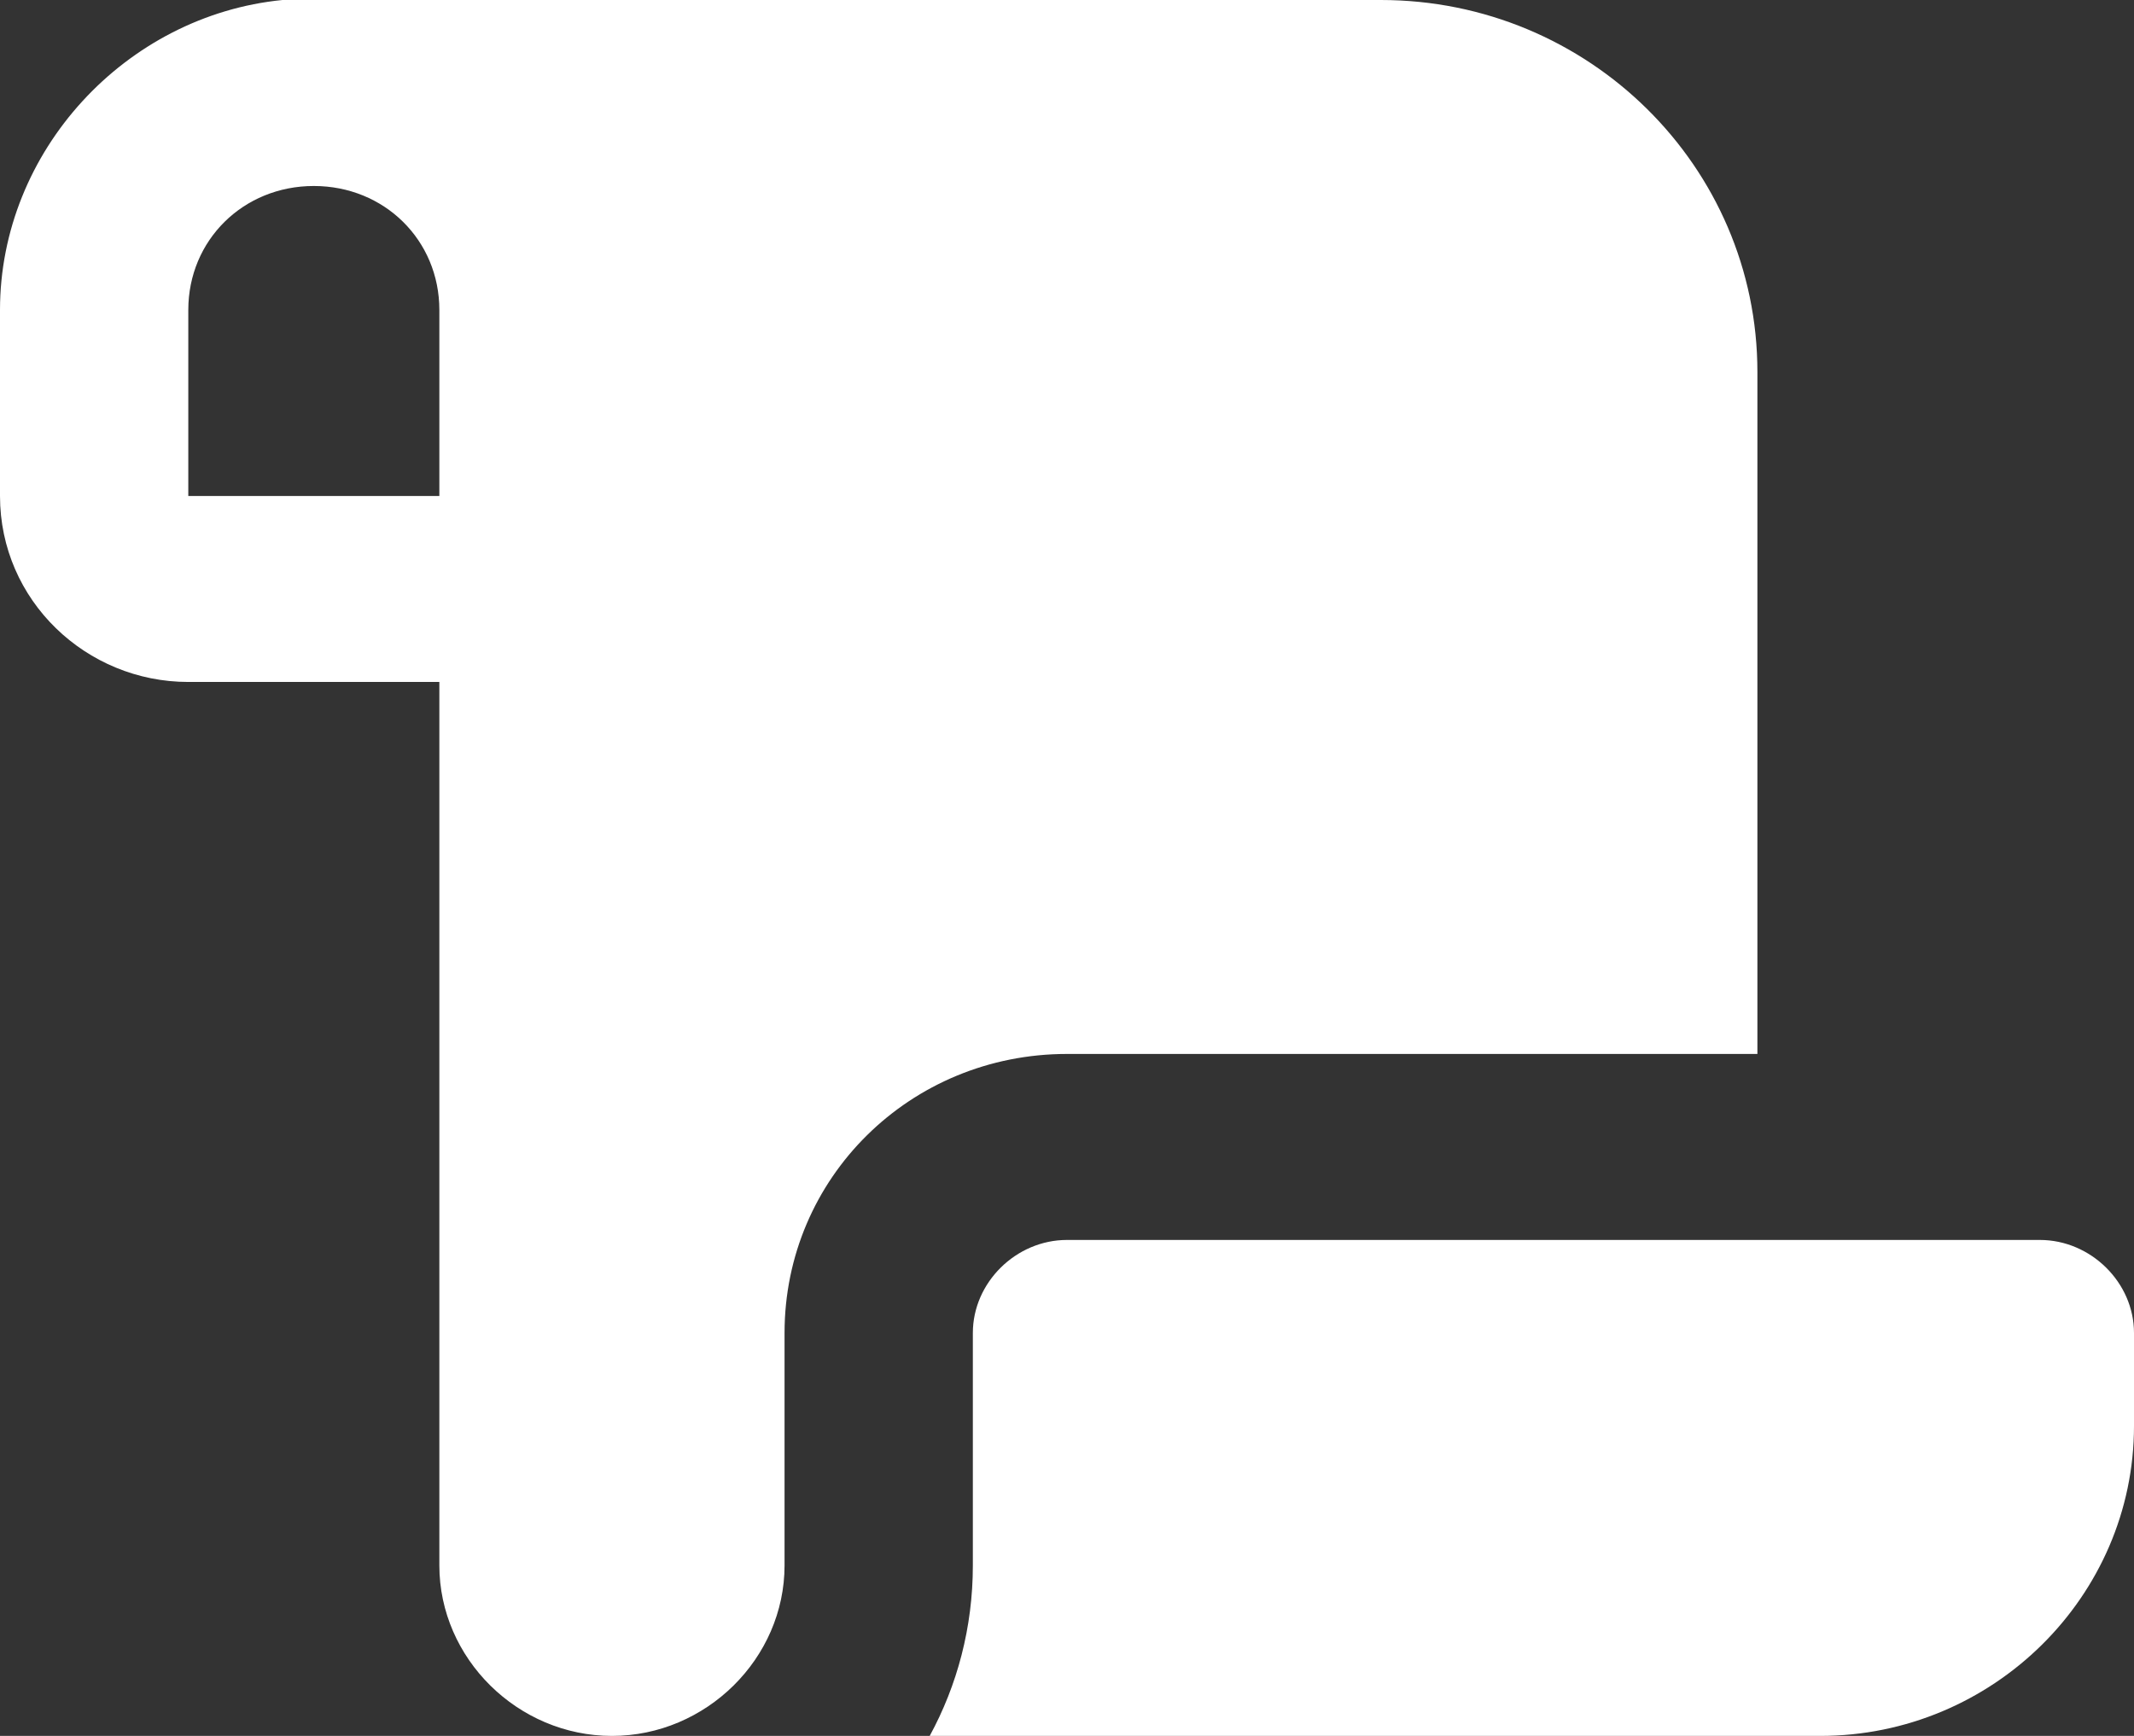
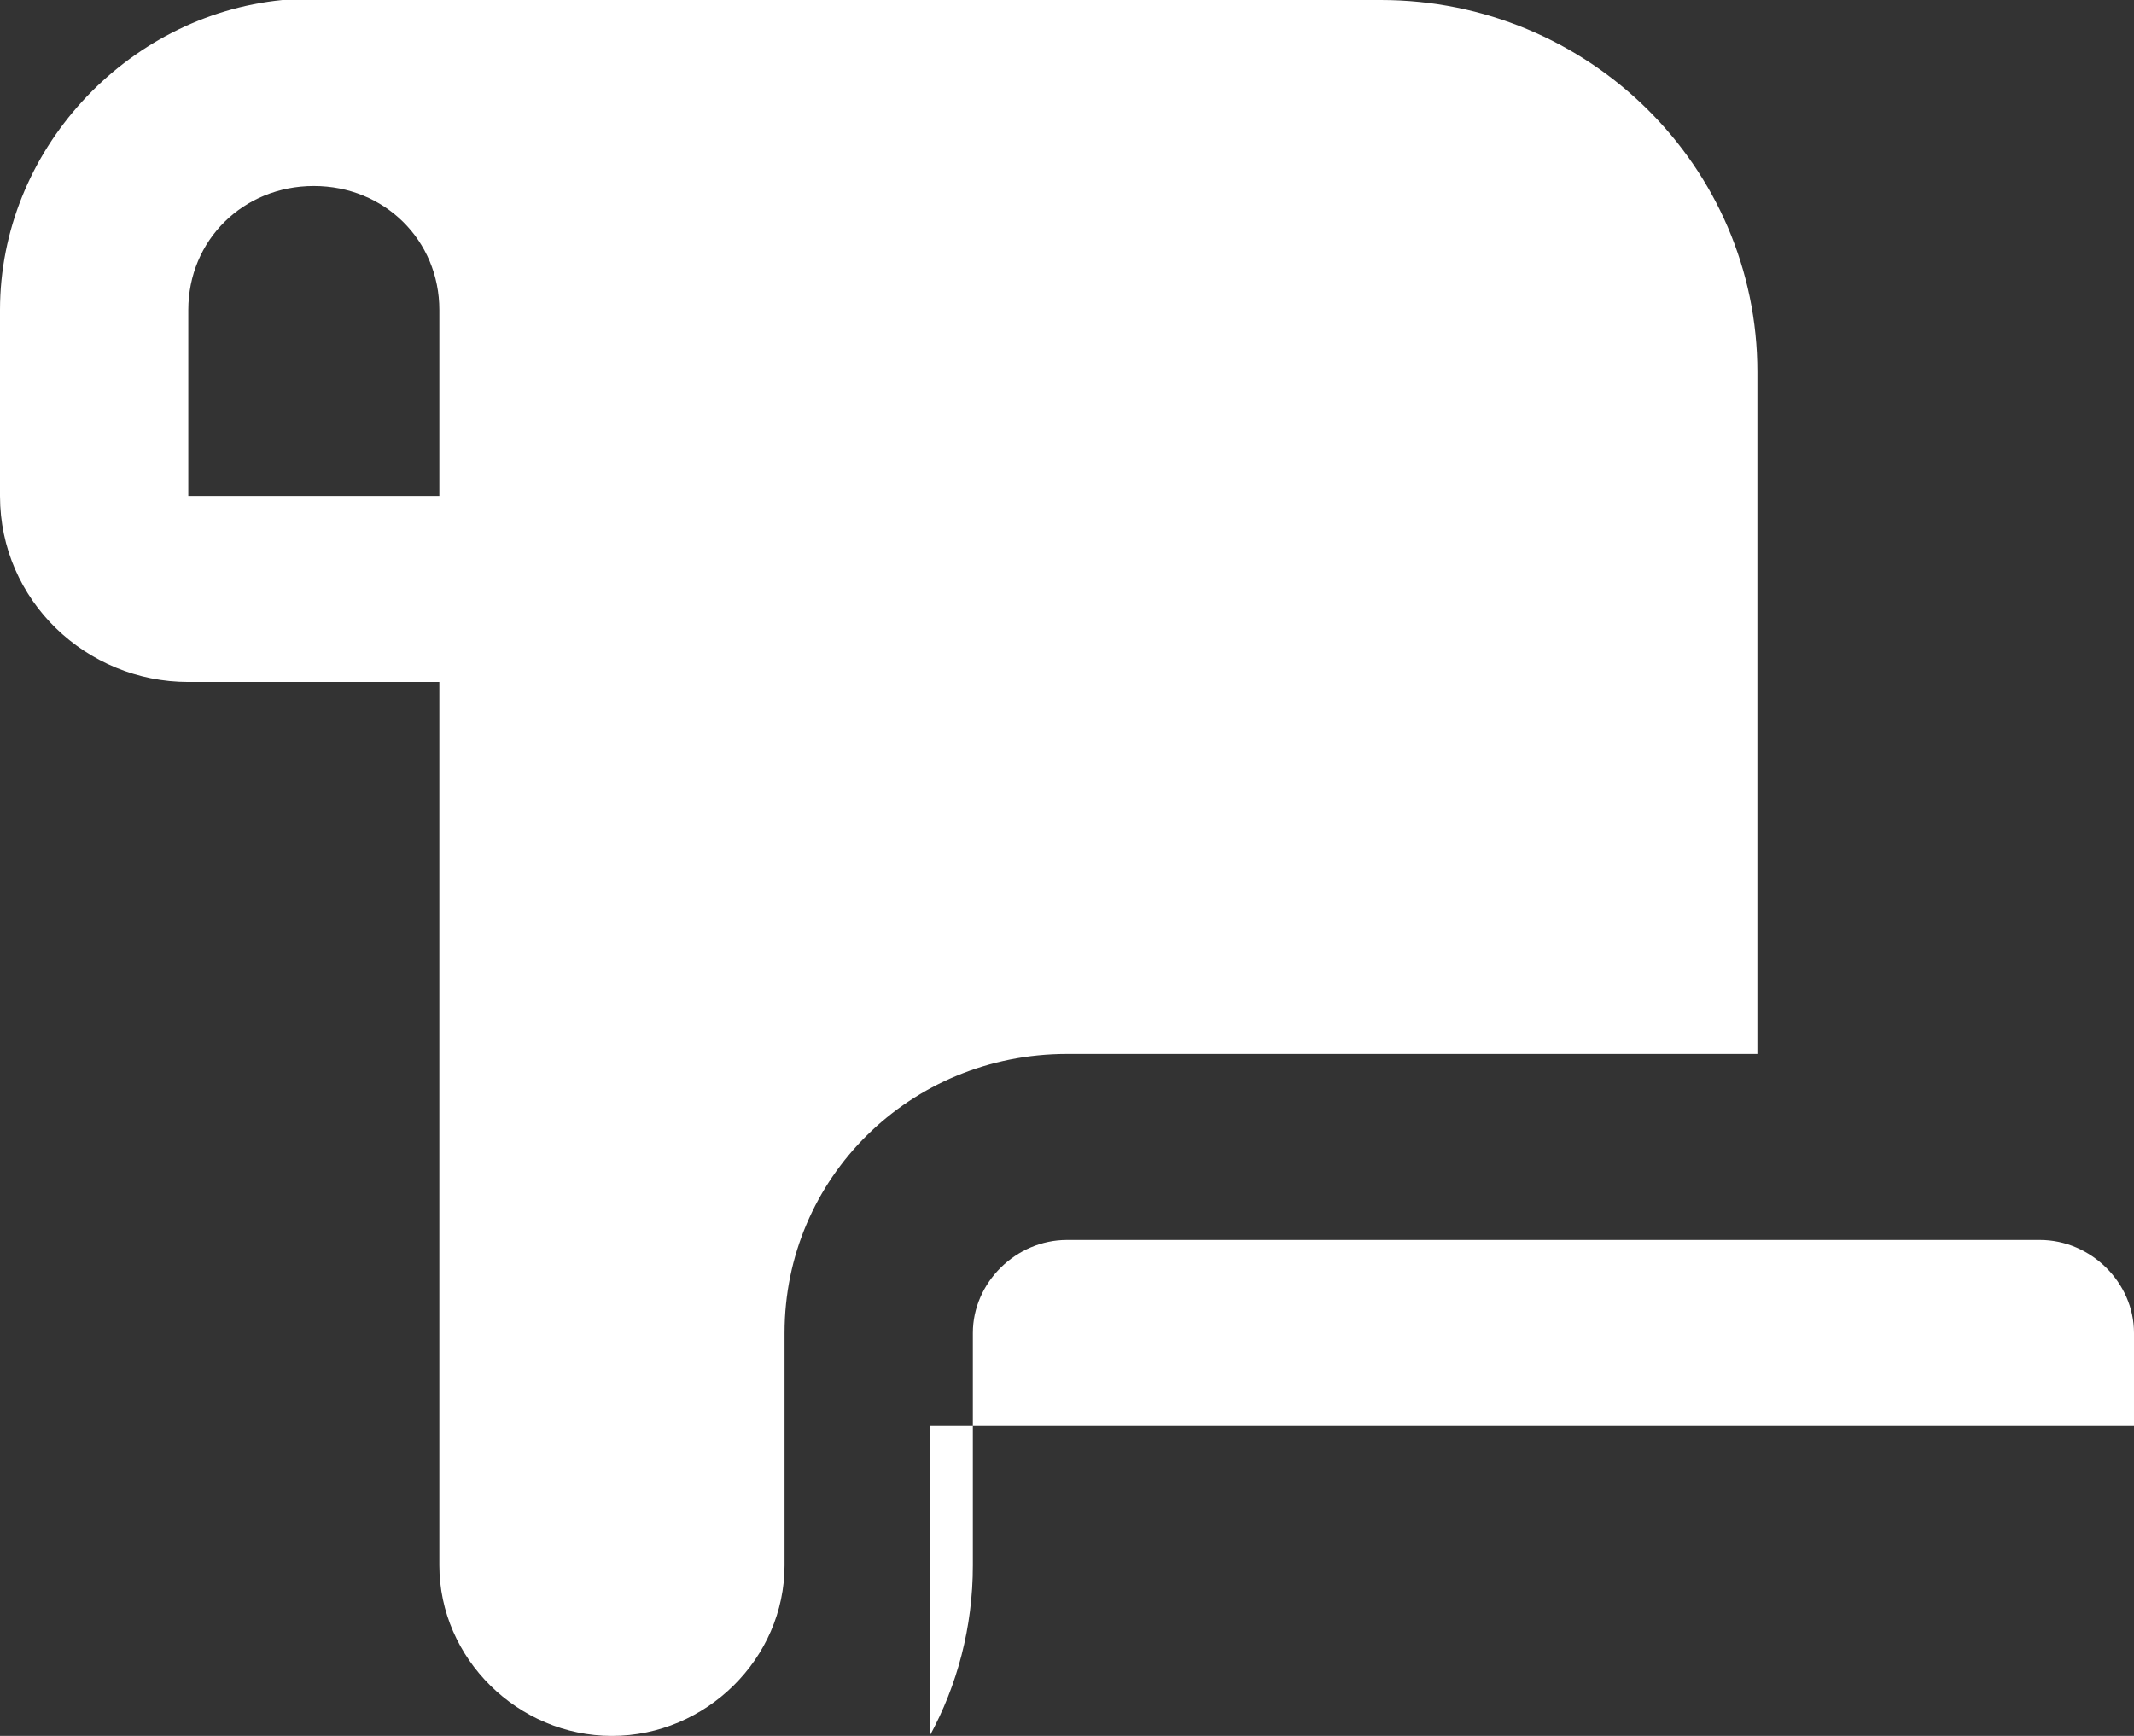
<svg xmlns="http://www.w3.org/2000/svg" width="59" height="48" viewBox="0 0 59 48" fill="none">
  <rect x="0" y="0" width="59" height="48" fill="#333333" stroke="none" />
-   <path d="M0 8.571C0 4.179 3.471 0.429 7.809 0H38.176C43.925 0 48.588 4.607 48.588 10.286V29.143H29.5C25.162 29.143 21.691 32.571 21.691 36.857V43.286C21.691 45.857 19.522 48 16.919 48C14.316 48 12.147 45.857 12.147 43.286V18.857H5.206C2.386 18.857 0 16.607 0 13.714V8.571ZM25.704 48C26.463 46.607 26.897 45 26.897 43.286V36.857C26.897 35.464 28.09 34.286 29.5 34.286H56.397C57.807 34.286 59 35.464 59 36.857V39.429C59 44.143 55.096 48 50.324 48H25.704ZM8.676 5.143C6.724 5.143 5.206 6.643 5.206 8.571V13.714H12.147V8.571C12.147 6.643 10.629 5.143 8.676 5.143Z" fill="white" />
+   <path d="M0 8.571C0 4.179 3.471 0.429 7.809 0H38.176C43.925 0 48.588 4.607 48.588 10.286V29.143H29.5C25.162 29.143 21.691 32.571 21.691 36.857V43.286C21.691 45.857 19.522 48 16.919 48C14.316 48 12.147 45.857 12.147 43.286V18.857H5.206C2.386 18.857 0 16.607 0 13.714V8.571ZM25.704 48C26.463 46.607 26.897 45 26.897 43.286V36.857C26.897 35.464 28.09 34.286 29.5 34.286H56.397C57.807 34.286 59 35.464 59 36.857V39.429H25.704ZM8.676 5.143C6.724 5.143 5.206 6.643 5.206 8.571V13.714H12.147V8.571C12.147 6.643 10.629 5.143 8.676 5.143Z" fill="white" />
</svg>